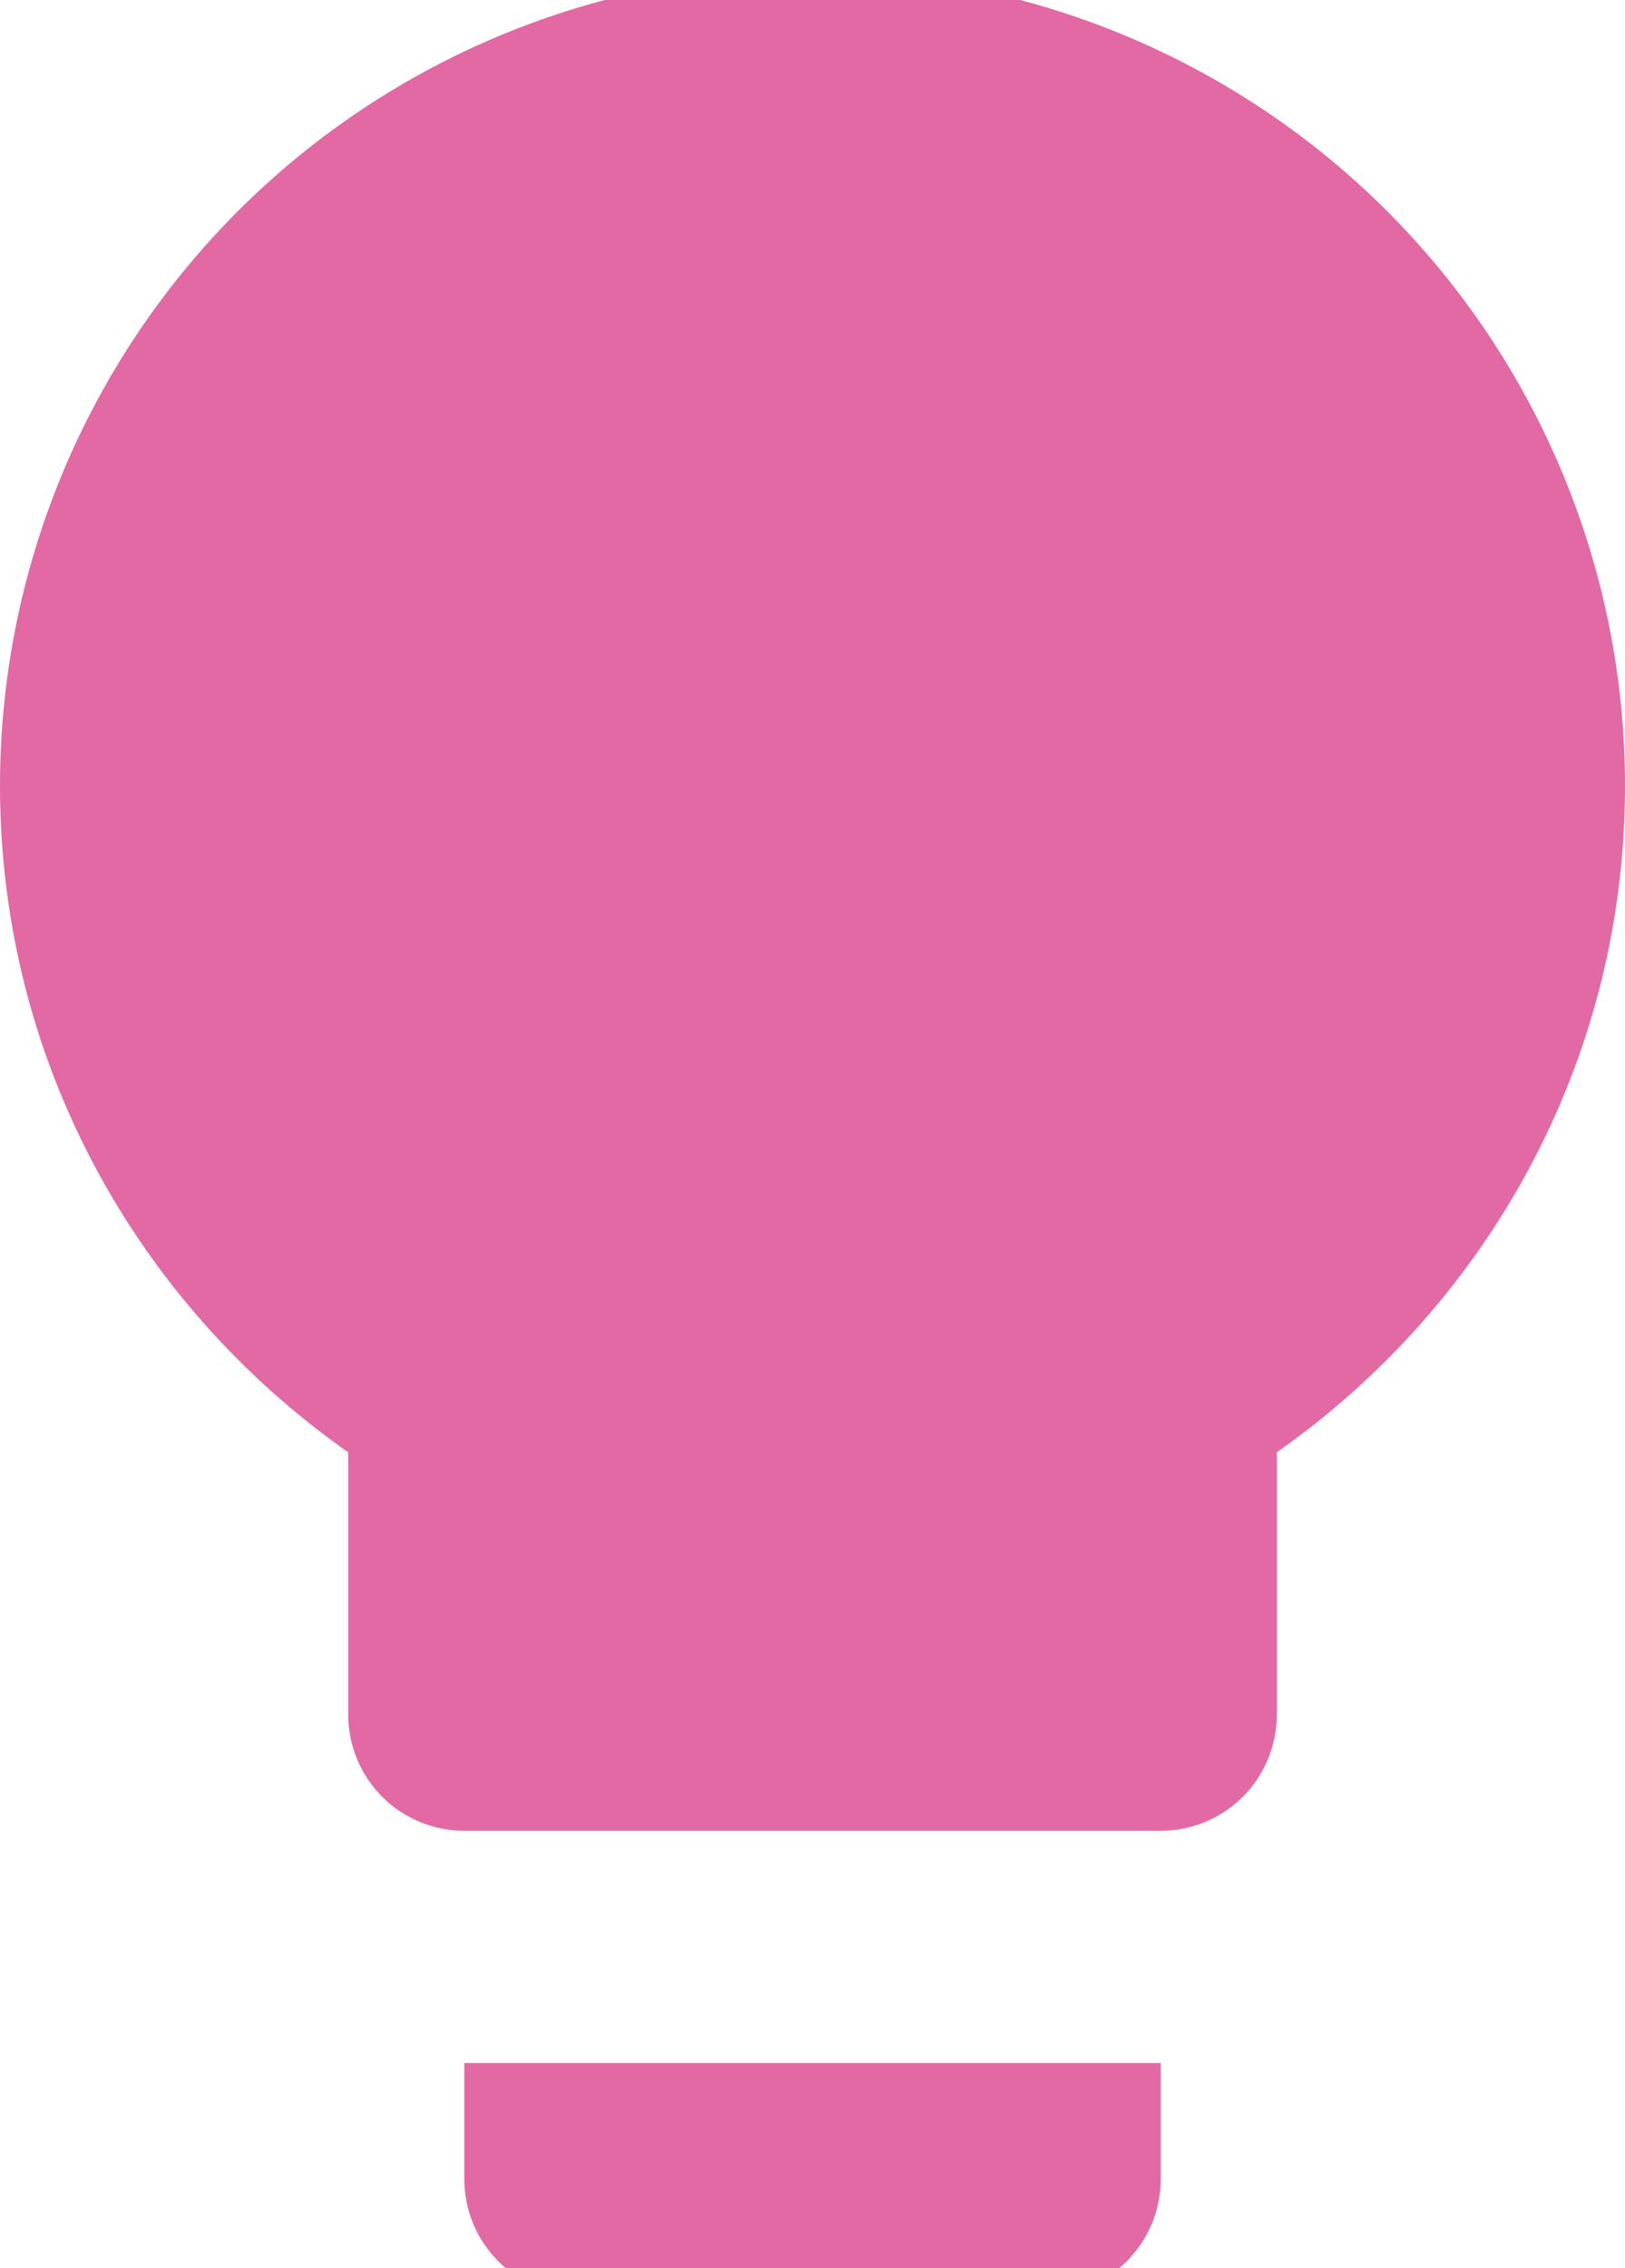
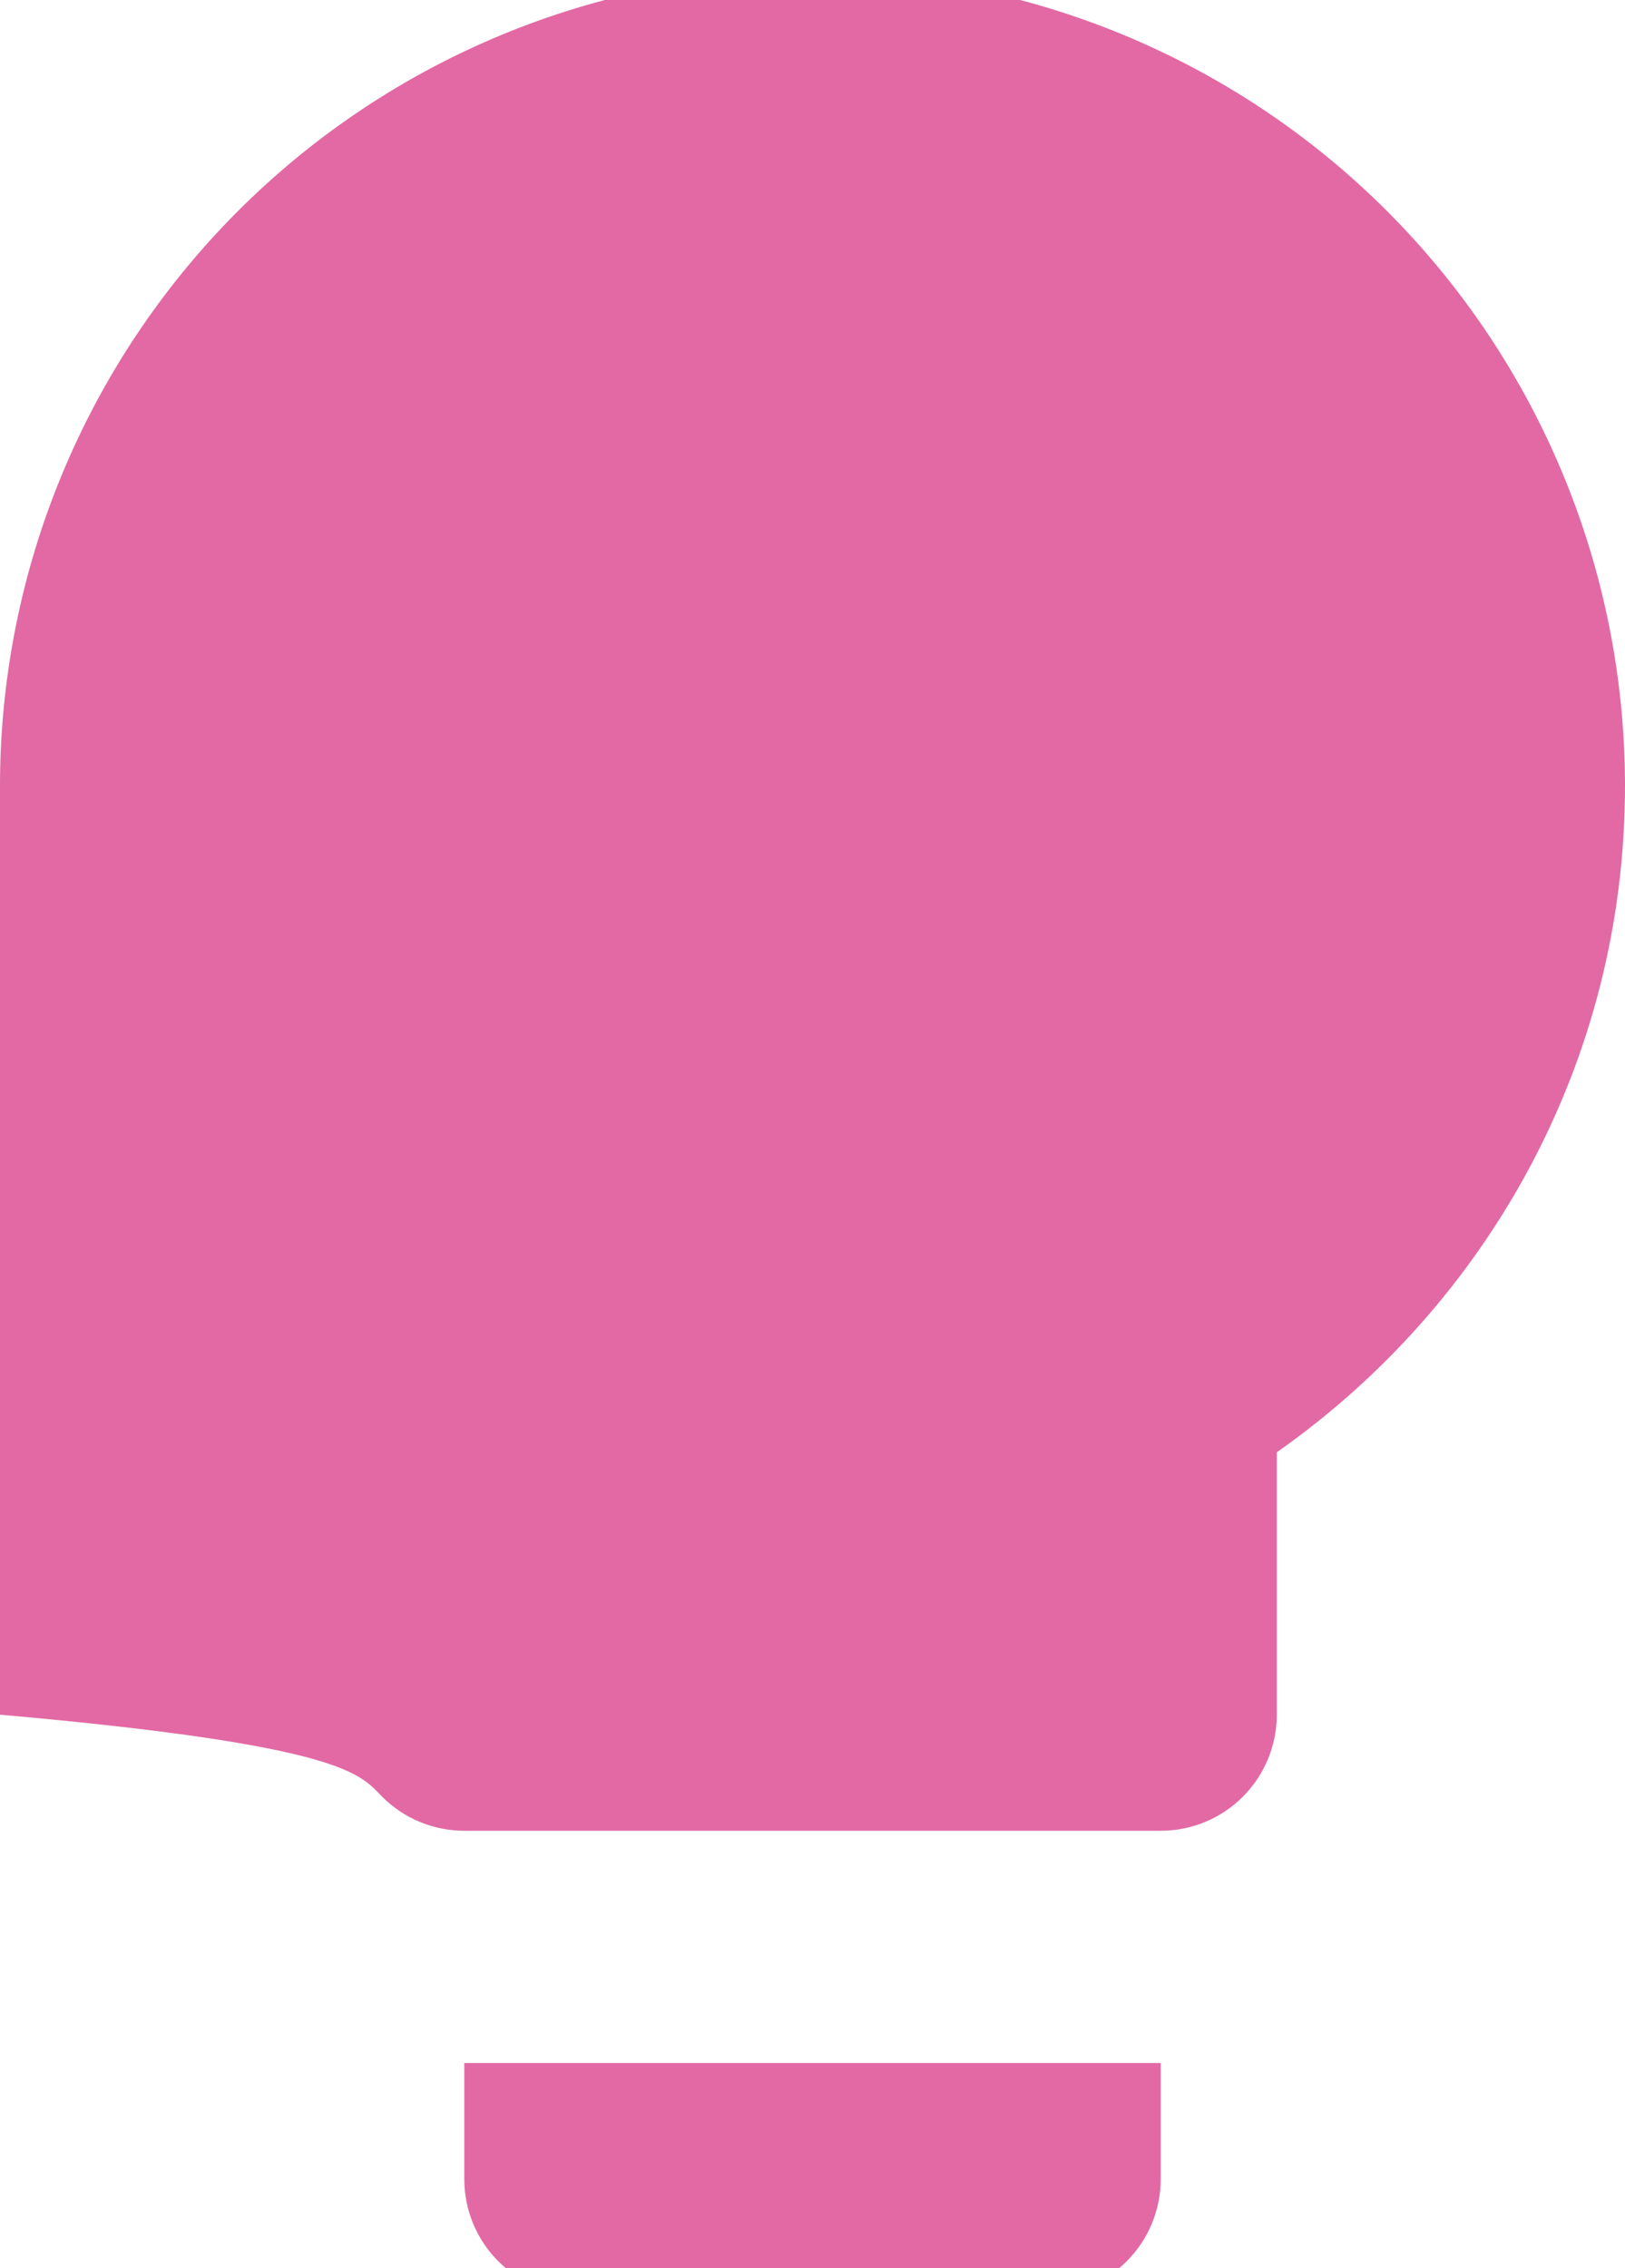
<svg xmlns="http://www.w3.org/2000/svg" width="43" height="60" viewBox="0 0 43 60" fill="none">
-   <path d="M21.5 -0.714C15.798 -0.714 10.329 1.551 6.297 5.583C2.265 9.615 0 15.084 0 20.786C0 28.096 3.655 34.515 9.214 38.416V45.357C9.214 46.172 9.538 46.953 10.114 47.529C10.69 48.105 11.471 48.428 12.286 48.428H30.714C31.529 48.428 32.31 48.105 32.886 47.529C33.462 46.953 33.786 46.172 33.786 45.357V38.416C39.345 34.515 43 28.096 43 20.786C43 15.084 40.735 9.615 36.703 5.583C32.671 1.551 27.202 -0.714 21.5 -0.714ZM12.286 57.643C12.286 58.457 12.609 59.239 13.185 59.815C13.761 60.391 14.543 60.714 15.357 60.714H27.643C28.457 60.714 29.239 60.391 29.815 59.815C30.391 59.239 30.714 58.457 30.714 57.643V54.571H12.286V57.643Z" fill="#E269A4" />
+   <path d="M21.5 -0.714C15.798 -0.714 10.329 1.551 6.297 5.583C2.265 9.615 0 15.084 0 20.786V45.357C9.214 46.172 9.538 46.953 10.114 47.529C10.69 48.105 11.471 48.428 12.286 48.428H30.714C31.529 48.428 32.31 48.105 32.886 47.529C33.462 46.953 33.786 46.172 33.786 45.357V38.416C39.345 34.515 43 28.096 43 20.786C43 15.084 40.735 9.615 36.703 5.583C32.671 1.551 27.202 -0.714 21.5 -0.714ZM12.286 57.643C12.286 58.457 12.609 59.239 13.185 59.815C13.761 60.391 14.543 60.714 15.357 60.714H27.643C28.457 60.714 29.239 60.391 29.815 59.815C30.391 59.239 30.714 58.457 30.714 57.643V54.571H12.286V57.643Z" fill="#E269A4" />
</svg>